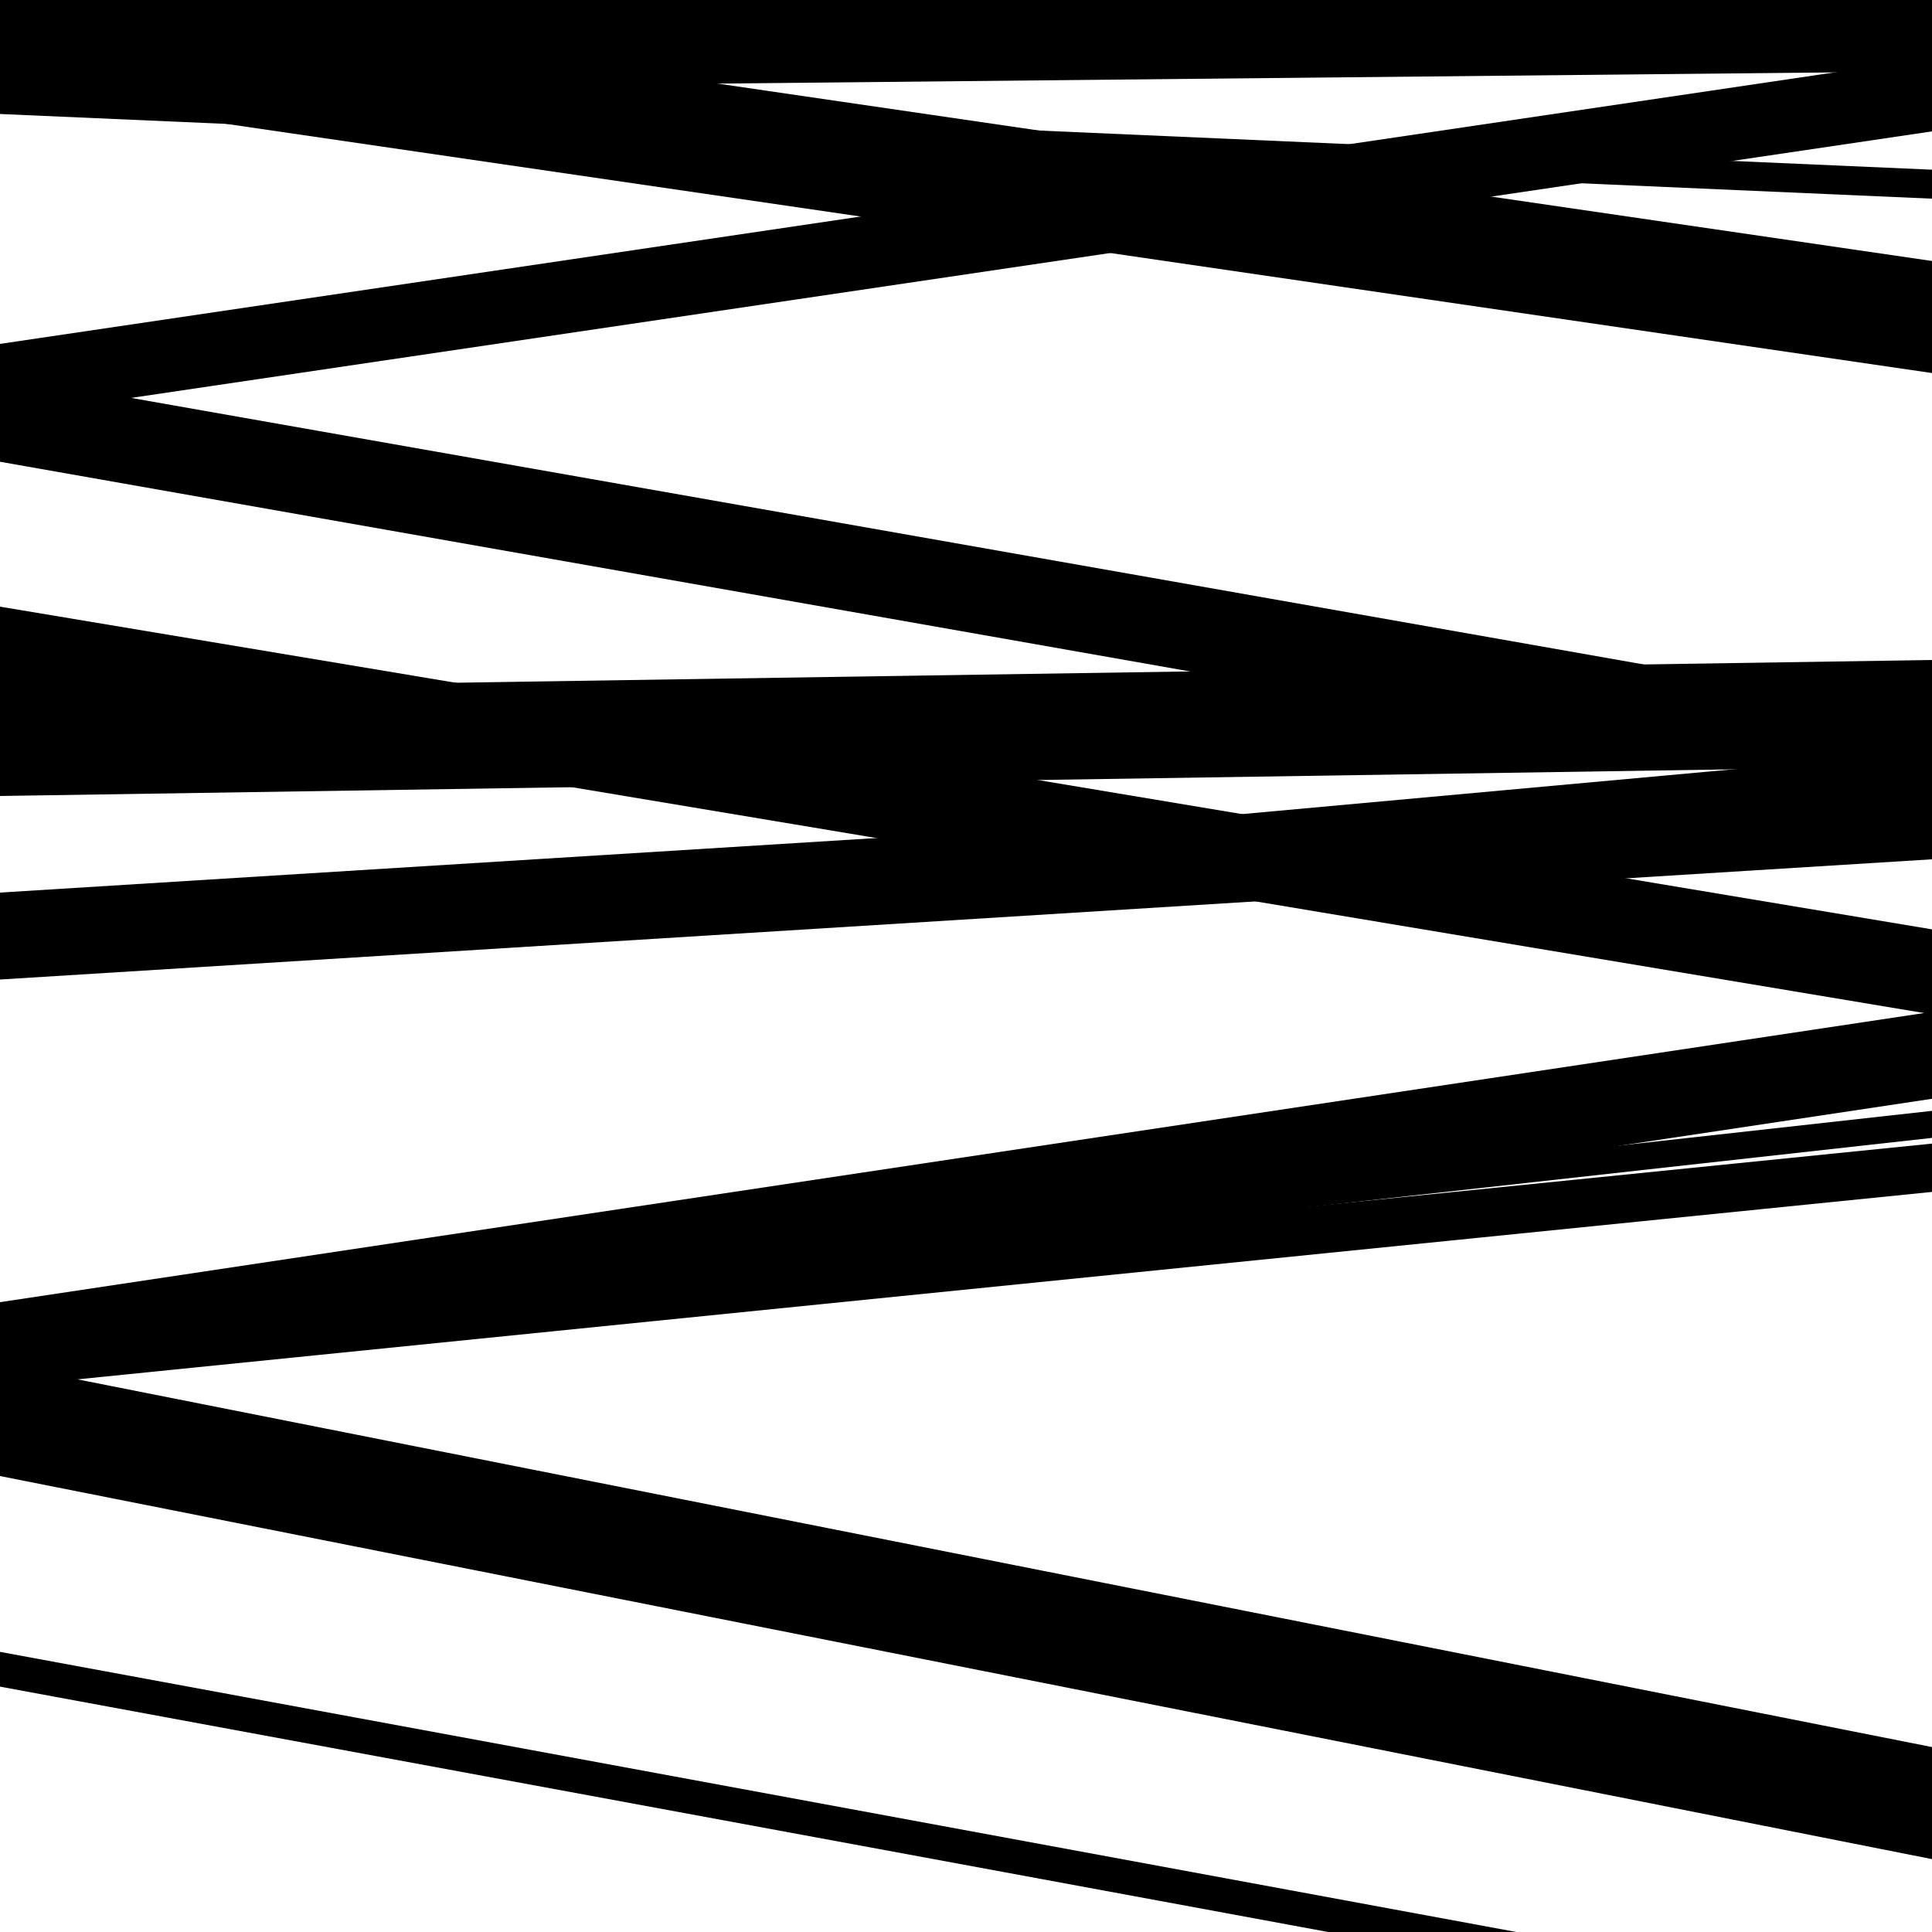
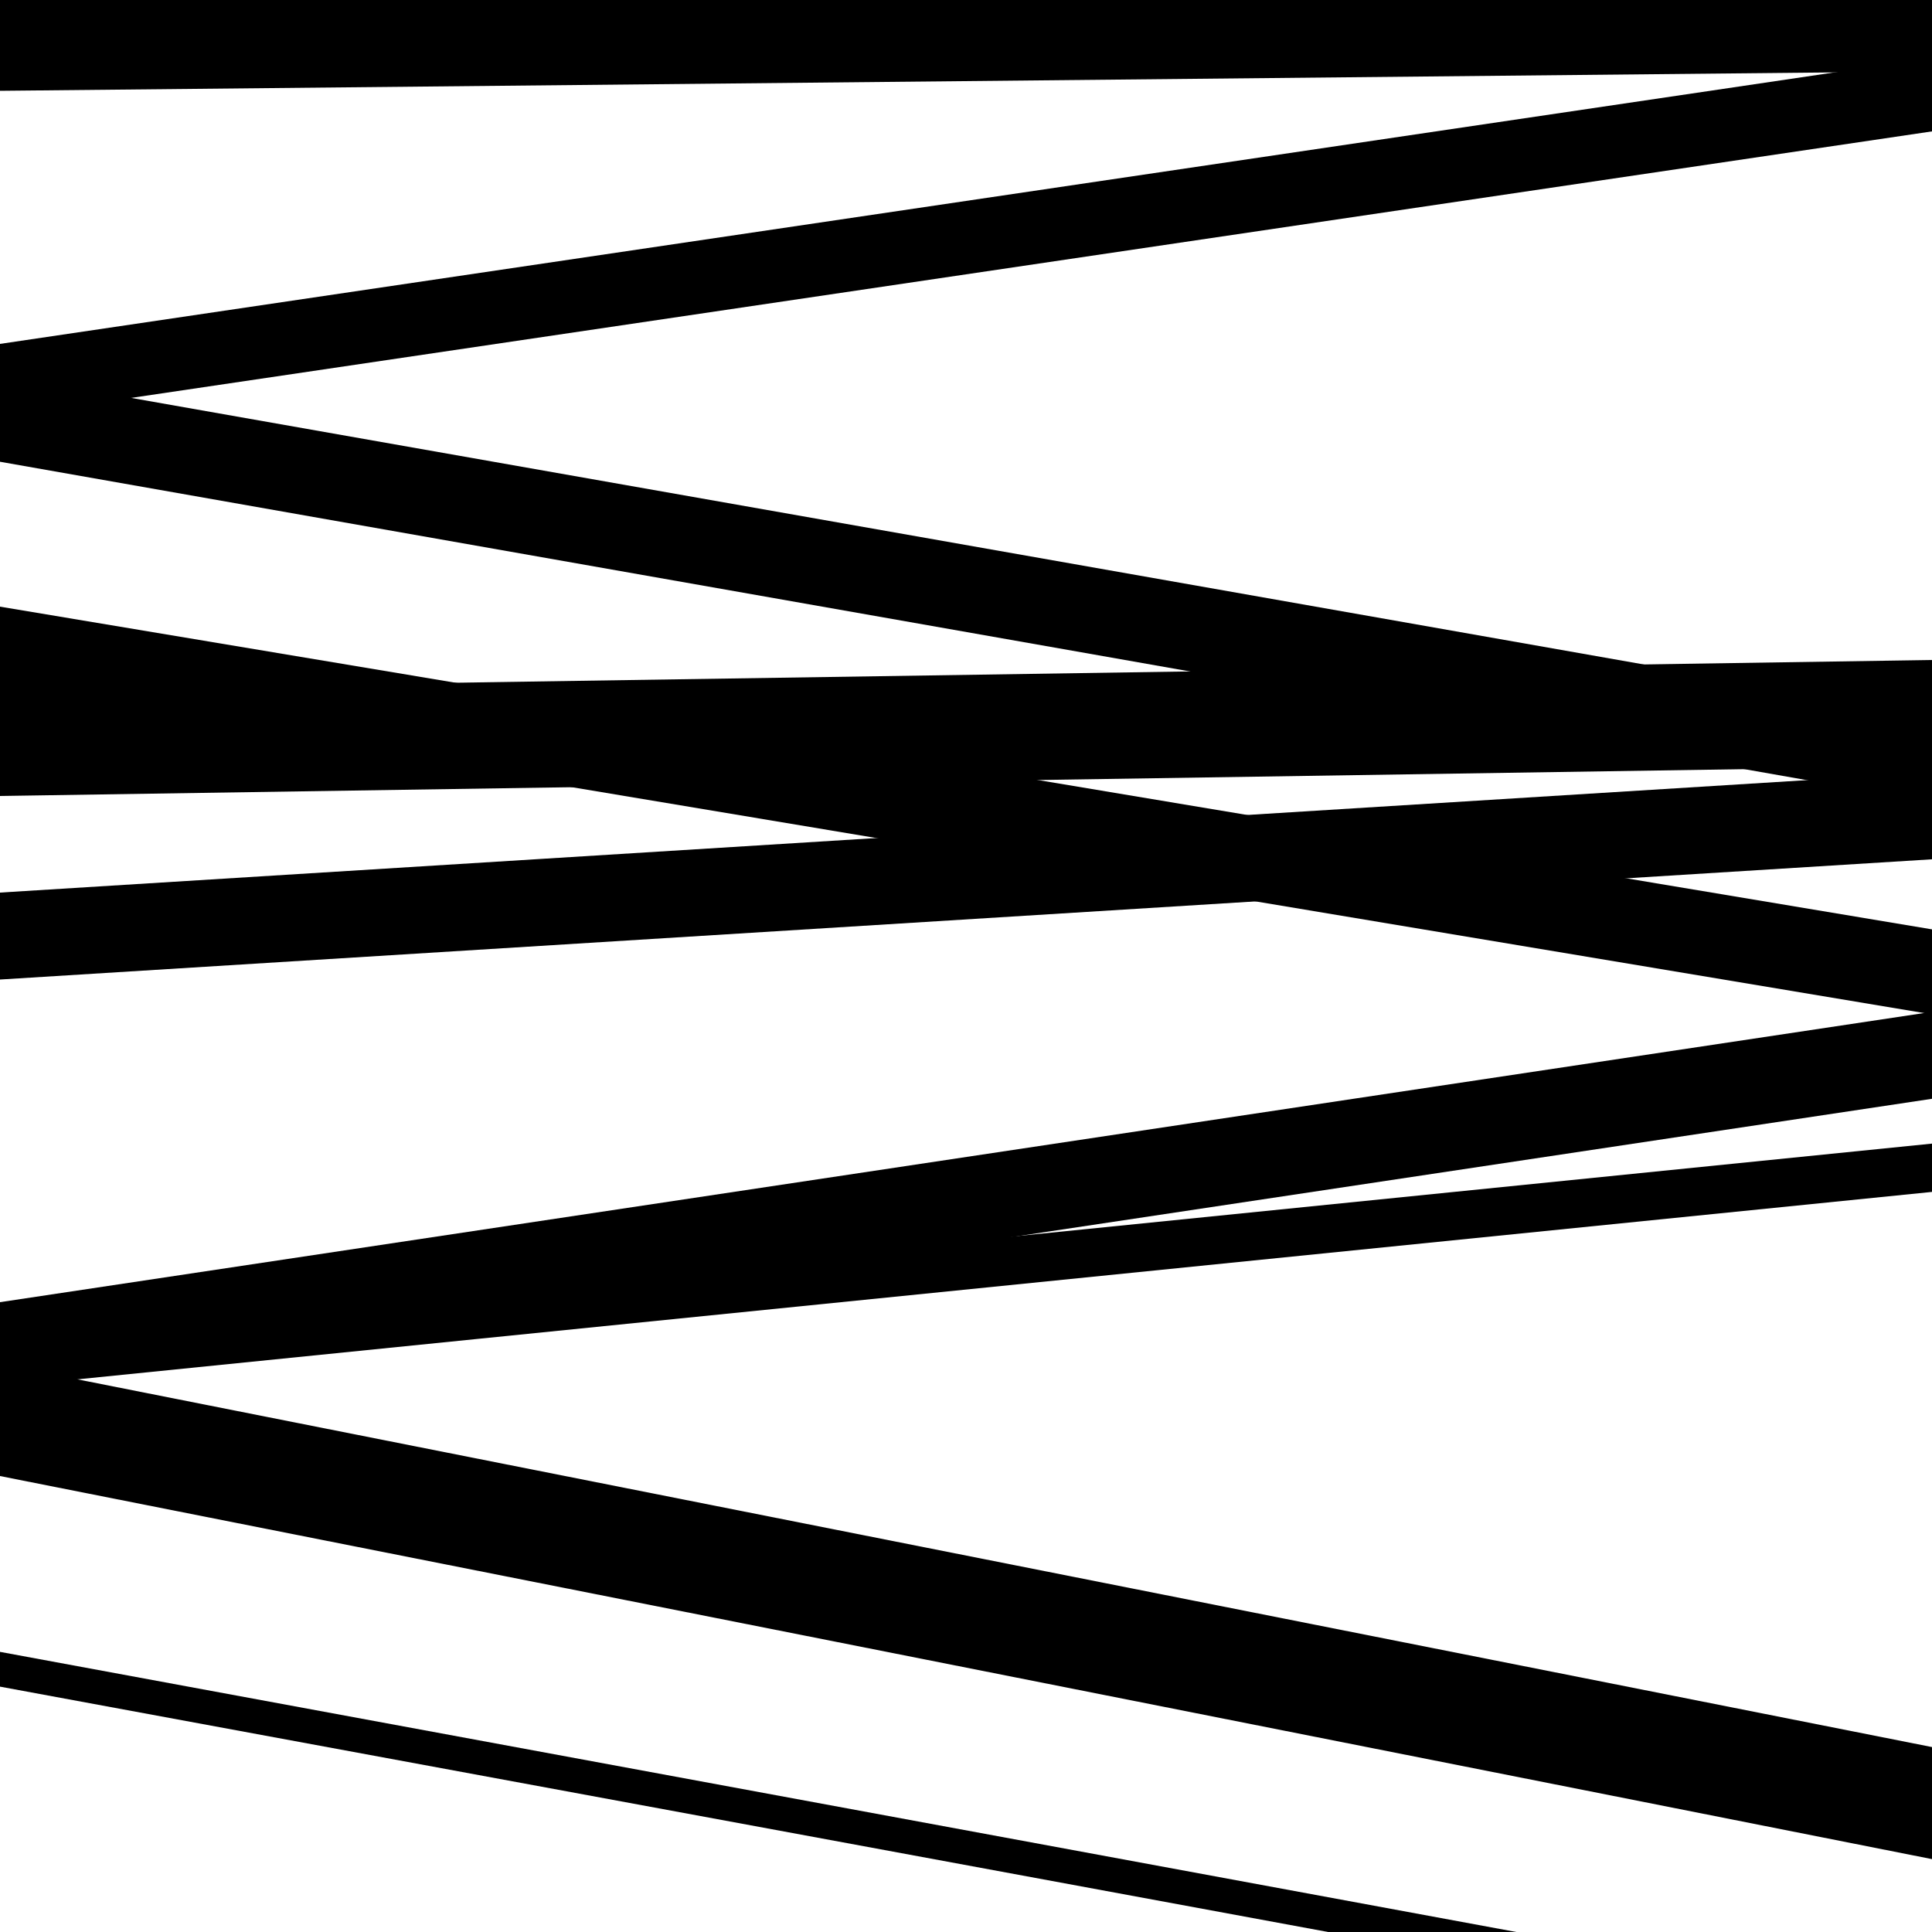
<svg xmlns="http://www.w3.org/2000/svg" viewBox="0 0 1000 1000" height="1000" width="1000">
  <rect x="0" y="0" width="1000" height="1000" fill="#ffffff" />
  <path opacity="0.8" d="M 0 399 L 1000 382.259 L 1000 353.259 L 0 370 Z" fill="hsl(151, 15%, 50%)" />
  <path opacity="0.8" d="M 0 719 L 1000 568.729 L 1000 523.729 L 0 674 Z" fill="hsl(156, 25%, 70%)" />
  <path opacity="0.8" d="M 0 47 L 1000 36.957 L 1000 -20.043 L 0 -10 Z" fill="hsl(161, 30%, 90%)" />
  <path opacity="0.8" d="M 0 216 L 1000 68.001 L 1000 30.001 L 0 178 Z" fill="hsl(146, 10%, 30%)" />
-   <path opacity="0.8" d="M 0 500 L 1000 408.815 L 1000 388.815 L 0 480 Z" fill="hsl(151, 15%, 50%)" />
  <path opacity="0.8" d="M 0 718 L 1000 616.93 L 1000 591.93 L 0 693 Z" fill="hsl(156, 25%, 70%)" />
-   <path opacity="0.8" d="M 0 47 L 1000 193.087 L 1000 135.087 L 0 -11 Z" fill="hsl(161, 30%, 90%)" />
  <path opacity="0.8" d="M 0 239 L 1000 415.214 L 1000 370.214 L 0 194 Z" fill="hsl(146, 10%, 30%)" />
  <path opacity="0.8" d="M 0 412 L 1000 396.614 L 1000 341.614 L 0 357 Z" fill="hsl(151, 15%, 50%)" />
-   <path opacity="0.8" d="M 0 700 L 1000 588.97 L 1000 574.97 L 0 686 Z" fill="hsl(156, 25%, 70%)" />
  <path opacity="0.8" d="M 0 873 L 1000 1057.743 L 1000 1039.743 L 0 855 Z" fill="hsl(161, 30%, 90%)" />
-   <path opacity="0.8" d="M 0 59 L 1000 102.831 L 1000 87.831 L 0 44 Z" fill="hsl(146, 10%, 30%)" />
  <path opacity="0.8" d="M 0 358 L 1000 525.04 L 1000 481.04 L 0 314 Z" fill="hsl(151, 15%, 50%)" />
  <path opacity="0.8" d="M 0 507 L 1000 444.769 L 1000 399.769 L 0 462 Z" fill="hsl(156, 25%, 70%)" />
  <path opacity="0.8" d="M 0 764 L 1000 962.278 L 1000 904.278 L 0 706 Z" fill="hsl(161, 30%, 90%)" />
</svg>